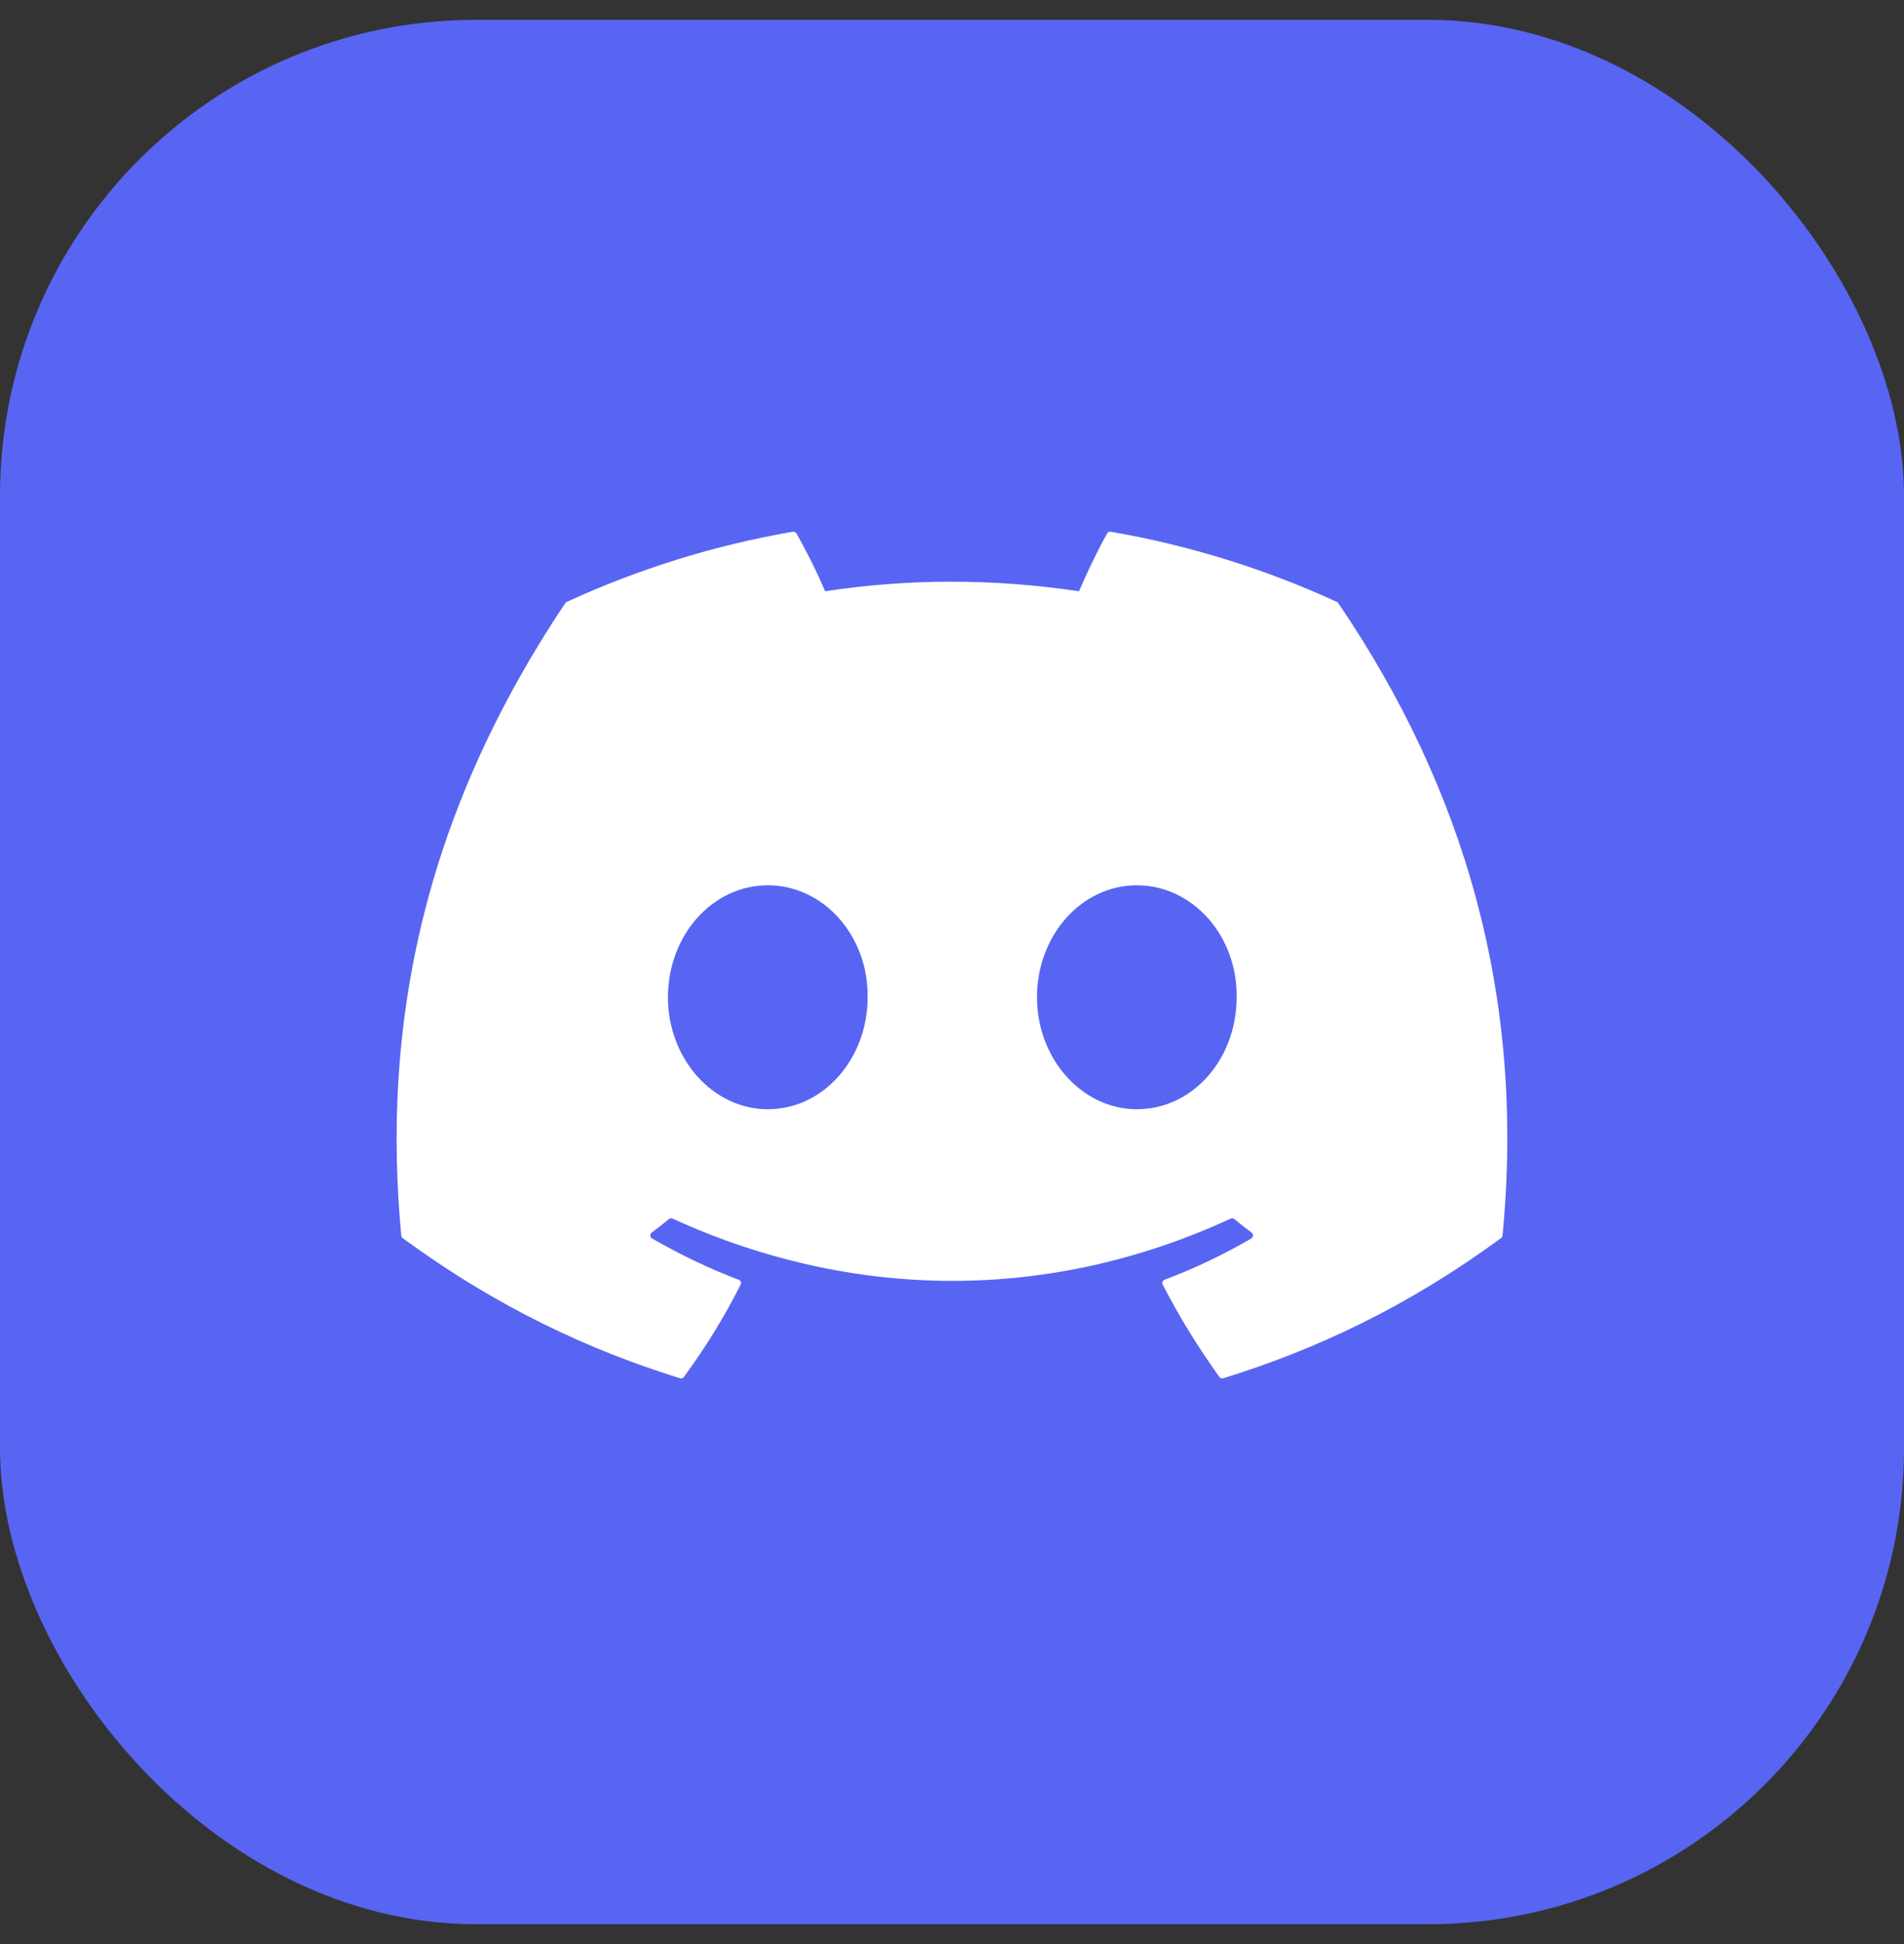
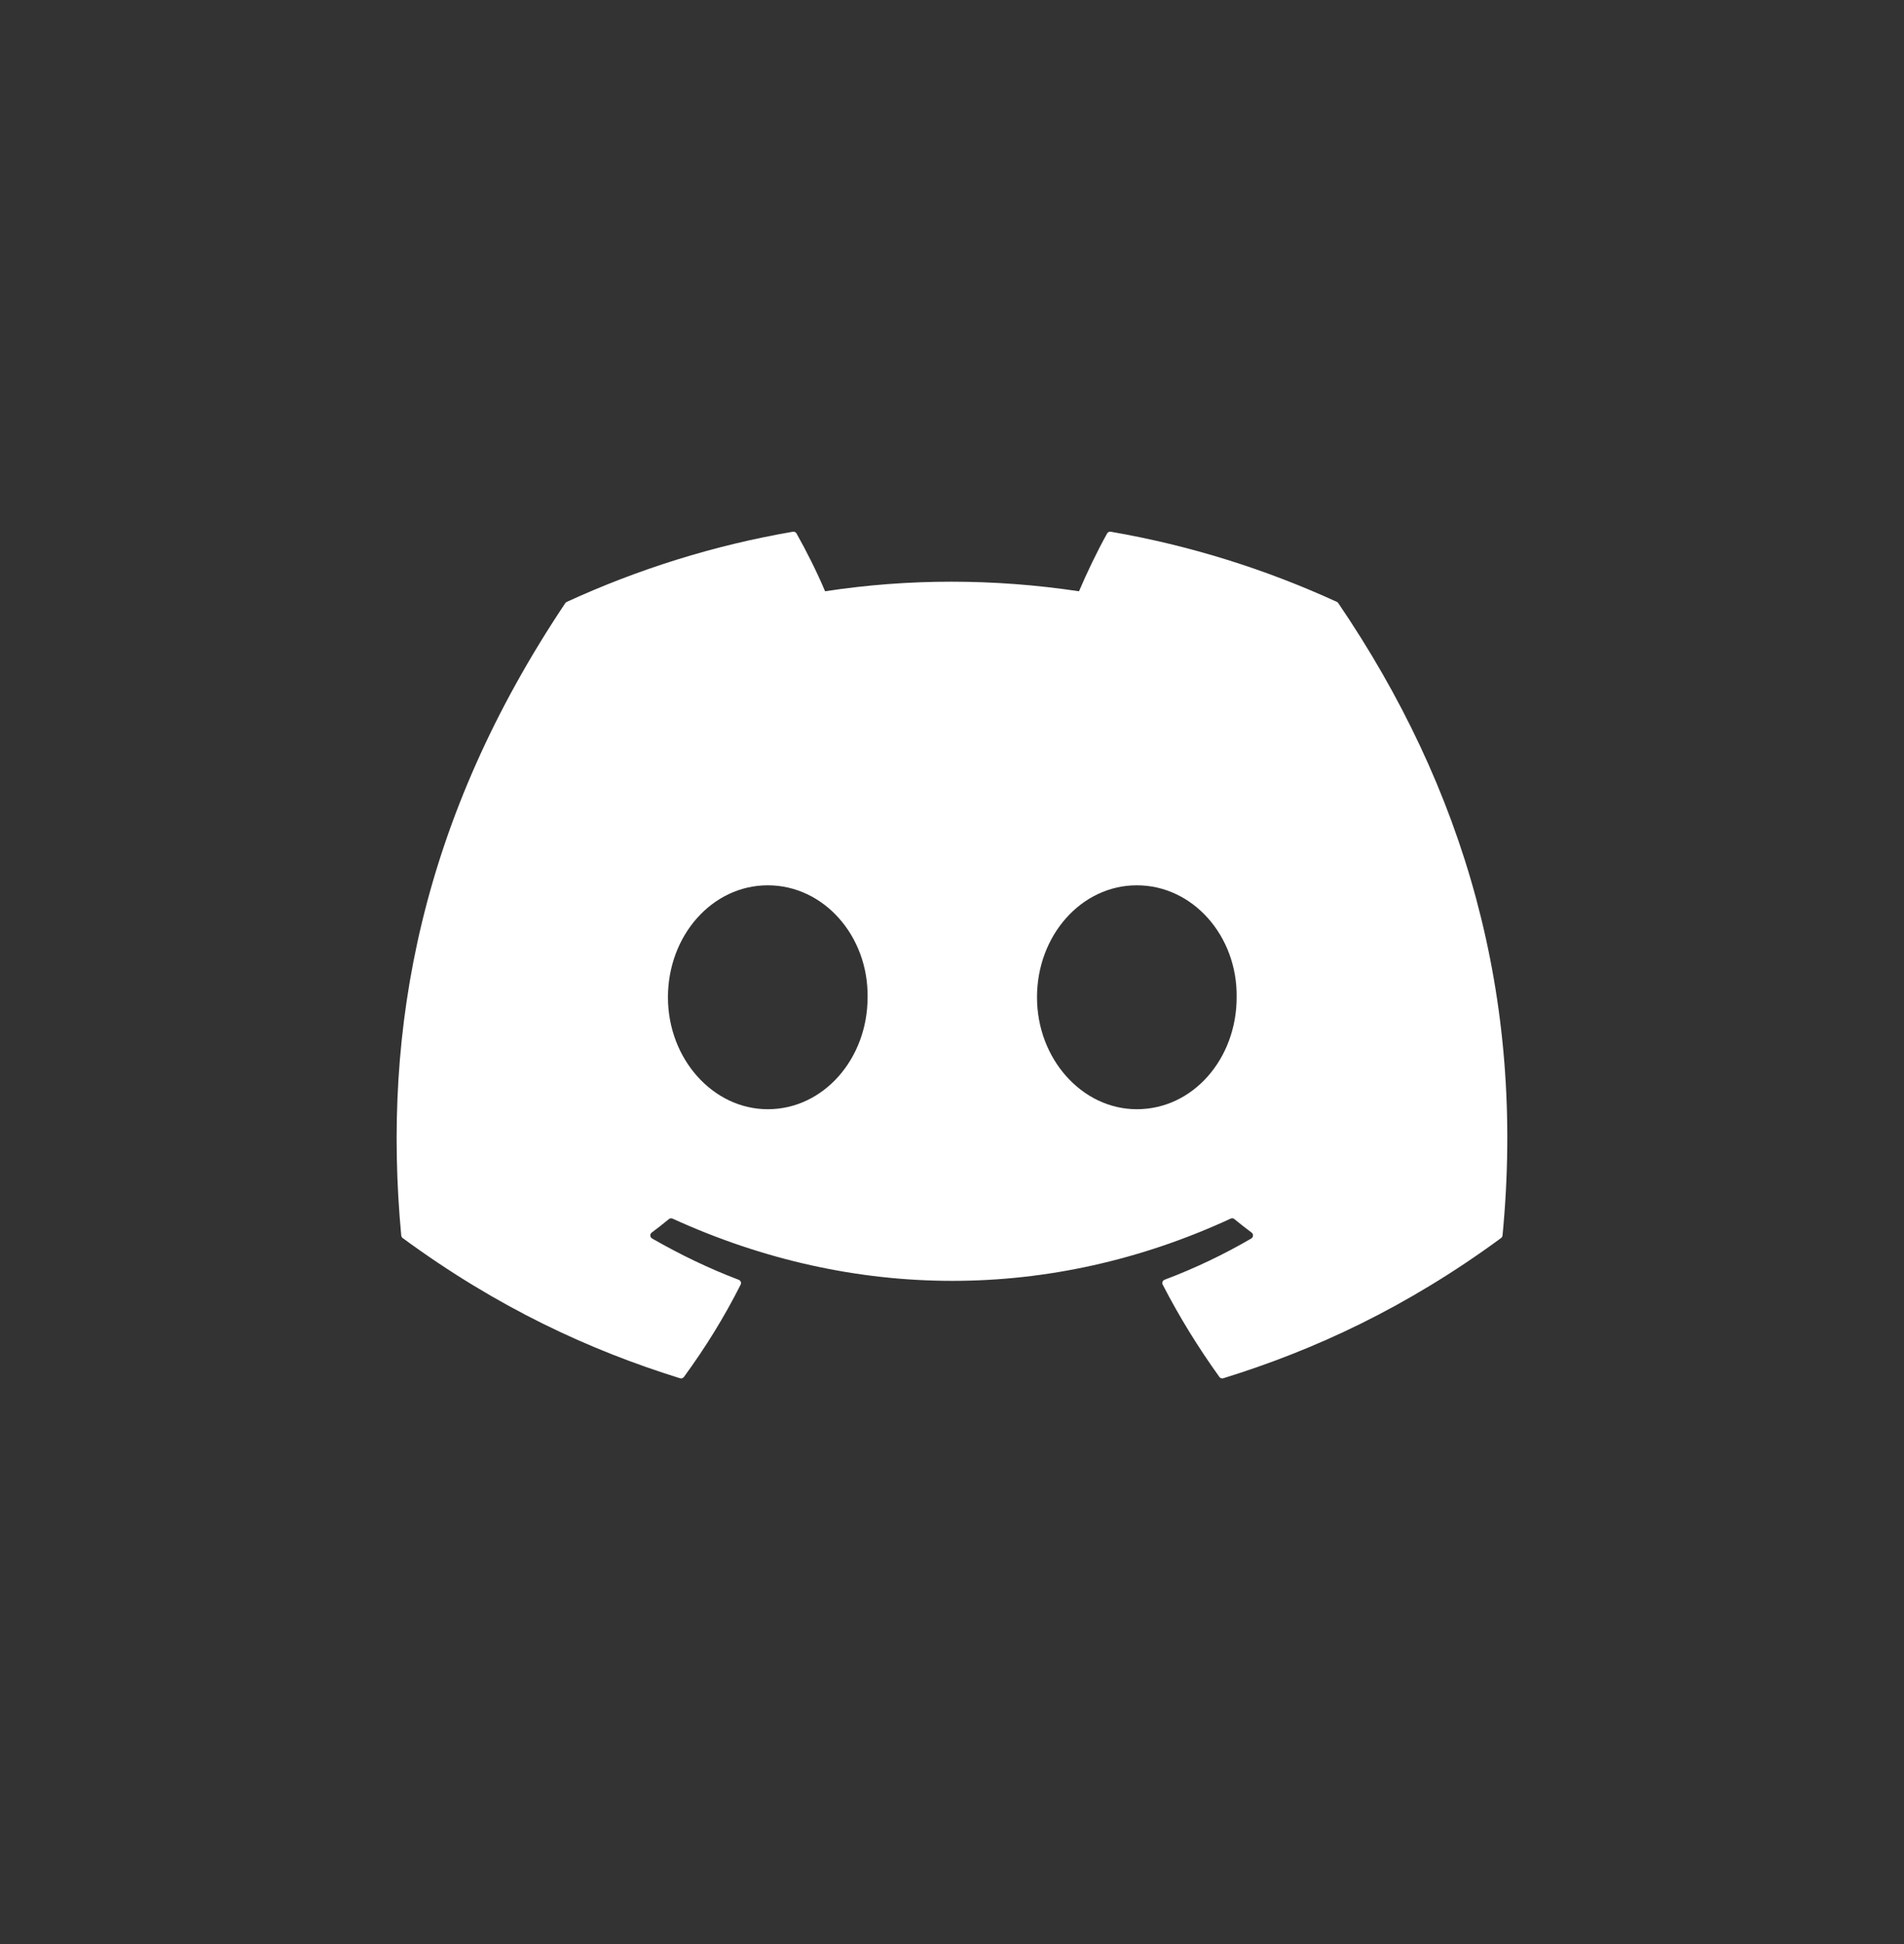
<svg xmlns="http://www.w3.org/2000/svg" width="48" height="49" viewBox="0 0 48 49" fill="none">
  <rect x="0" y="0" width="48" height="49" fill="#333333" stroke="none" />
-   <rect y="0.5" width="48" height="48" rx="12" fill="#5865F2" />
  <path d="M33.702 15.17C31.918 14.351 30.004 13.748 28.003 13.402C27.966 13.395 27.93 13.412 27.911 13.445C27.665 13.883 27.392 14.454 27.202 14.903C25.049 14.581 22.908 14.581 20.8 14.903C20.609 14.444 20.327 13.883 20.08 13.445C20.061 13.413 20.024 13.396 19.988 13.402C17.988 13.746 16.075 14.35 14.289 15.17C14.273 15.176 14.26 15.188 14.251 15.202C10.621 20.625 9.627 25.915 10.115 31.139C10.117 31.165 10.131 31.189 10.151 31.205C12.546 32.963 14.866 34.031 17.143 34.739C17.179 34.75 17.218 34.737 17.241 34.707C17.78 33.971 18.26 33.196 18.671 32.38C18.696 32.332 18.672 32.276 18.623 32.257C17.861 31.968 17.136 31.616 16.439 31.216C16.384 31.183 16.379 31.105 16.43 31.067C16.577 30.957 16.724 30.842 16.864 30.727C16.889 30.706 16.924 30.701 16.954 30.715C21.537 32.807 26.497 32.807 31.026 30.715C31.056 30.7 31.091 30.705 31.117 30.726C31.258 30.841 31.404 30.957 31.552 31.067C31.603 31.105 31.6 31.183 31.545 31.216C30.847 31.623 30.122 31.968 29.359 32.256C29.31 32.275 29.288 32.332 29.312 32.38C29.732 33.194 30.212 33.97 30.741 34.706C30.763 34.737 30.803 34.75 30.839 34.739C33.127 34.031 35.447 32.963 37.842 31.205C37.863 31.189 37.876 31.166 37.879 31.14C38.462 25.1 36.901 19.854 33.739 15.203C33.731 15.188 33.718 15.176 33.702 15.17ZM19.356 27.958C17.976 27.958 16.839 26.692 16.839 25.136C16.839 23.581 17.954 22.314 19.356 22.314C20.768 22.314 21.894 23.592 21.872 25.136C21.872 26.692 20.757 27.958 19.356 27.958ZM28.66 27.958C27.28 27.958 26.143 26.692 26.143 25.136C26.143 23.581 27.258 22.314 28.66 22.314C30.072 22.314 31.198 23.592 31.176 25.136C31.176 26.692 30.072 27.958 28.66 27.958Z" fill="white" />
</svg>